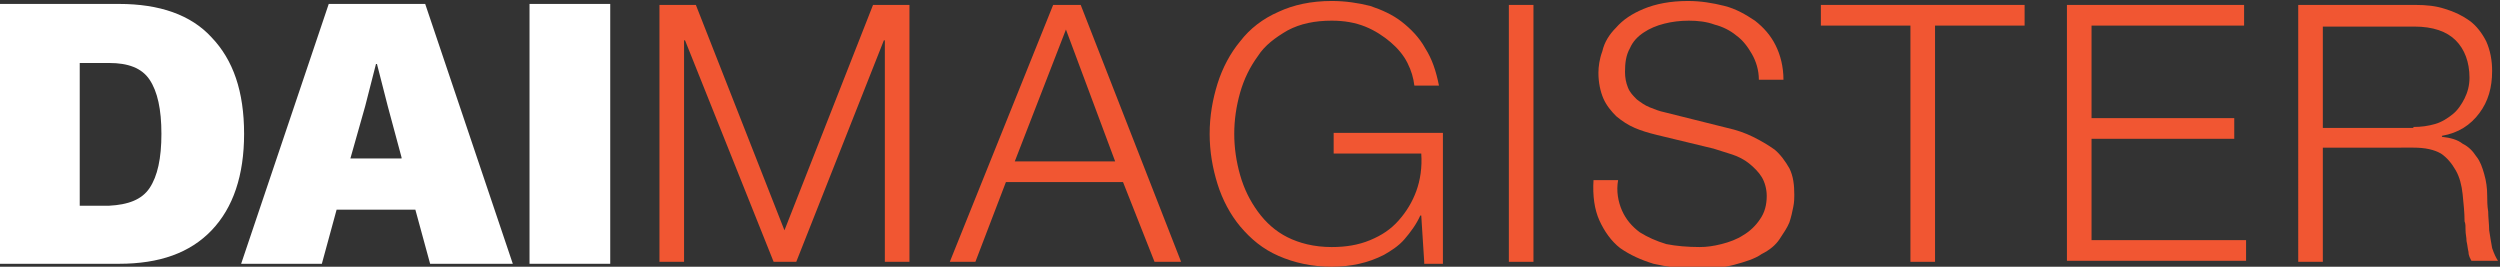
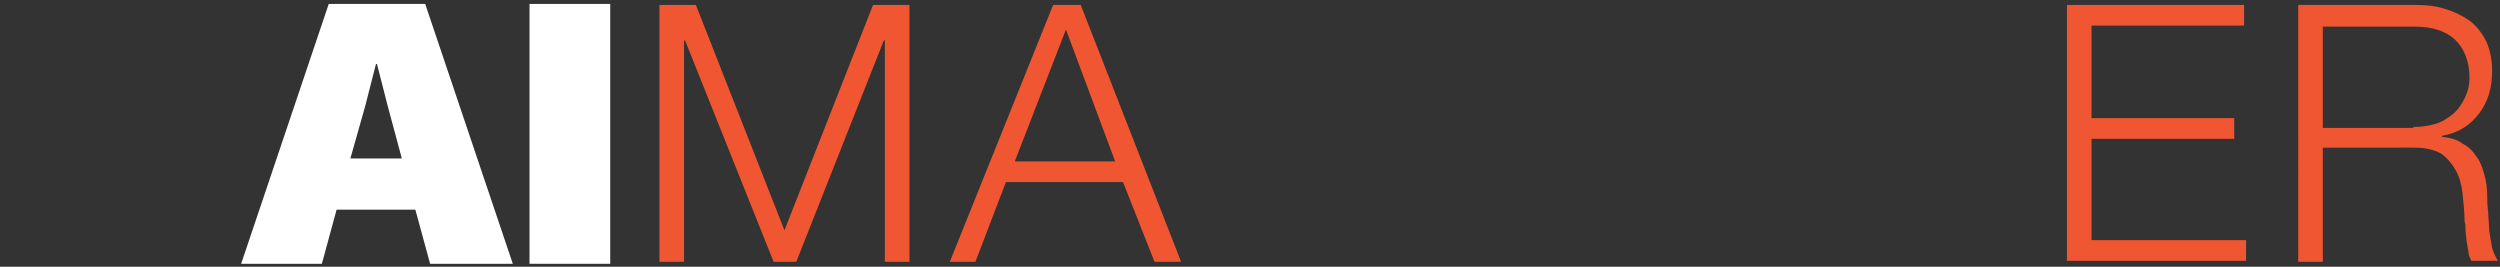
<svg xmlns="http://www.w3.org/2000/svg" version="1.1" id="Layer_1" x="0px" y="0px" viewBox="0 0 254 27.1" style="enable-background:new 0 0 254 27.1;" xml:space="preserve">
  <rect x="0" y="0" width="254" height="27.1" fill="#333333" stroke="none" />
  <style type="text/css">
	.st0{fill:#F15632;}
	.st1{fill:#FFFFFF;}
</style>
  <g>
    <g>
      <path class="st0" d="M70.7,0.5l9,22.9l9-22.9h3.7v26.1h-2.5V4.1h-0.1l-8.9,22.5h-2.3l-9-22.5h-0.1v22.5H67V0.5H70.7z" />
      <path class="st0" d="M109.8,0.5L120,26.6h-2.7l-3.2-8.1h-11.9l-3.1,8.1h-2.6L107,0.5H109.8z M113.3,16.4l-5-13.4l-5.2,13.4H113.3z    " />
-       <path class="st0" d="M144.7,26.6l-0.3-4.7h-0.1c-0.4,0.9-1,1.7-1.6,2.4c-0.6,0.7-1.4,1.2-2.1,1.6c-0.8,0.4-1.6,0.7-2.5,0.9    c-0.9,0.2-1.8,0.3-2.8,0.3c-2,0-3.8-0.4-5.4-1.1s-2.8-1.7-3.9-3c-1-1.2-1.8-2.7-2.3-4.3c-0.5-1.6-0.8-3.3-0.8-5.1s0.3-3.5,0.8-5.1    s1.3-3.1,2.3-4.3c1-1.3,2.3-2.3,3.9-3c1.5-0.7,3.3-1.1,5.4-1.1c1.4,0,2.7,0.2,3.9,0.5c1.2,0.4,2.3,0.9,3.2,1.6s1.8,1.6,2.4,2.7    c0.7,1.1,1.1,2.3,1.4,3.8h-2.5c-0.1-0.8-0.3-1.5-0.7-2.3s-1-1.5-1.7-2.1s-1.6-1.2-2.6-1.6s-2.1-0.6-3.4-0.6c-1.7,0-3.2,0.3-4.5,1    c-1.2,0.7-2.3,1.5-3,2.6C127,6.8,126.4,8,126,9.4s-0.6,2.8-0.6,4.2s0.2,2.8,0.6,4.2s1,2.6,1.8,3.7s1.8,2,3,2.6s2.7,1,4.5,1    c1.4,0,2.7-0.2,3.9-0.7s2.1-1.1,2.9-2c0.8-0.9,1.4-1.9,1.8-3s0.6-2.4,0.5-3.8h-8.9v-2.1h11.1v13.3h-1.9V26.6z" />
-       <path class="st0" d="M155.8,0.5v26.1h-2.5V0.5H155.8z" />
-       <path class="st0" d="M164.8,21.4c0.4,0.9,1,1.6,1.8,2.2c0.8,0.5,1.7,0.9,2.7,1.2c1,0.2,2.2,0.3,3.4,0.3c0.7,0,1.4-0.1,2.2-0.3    c0.8-0.2,1.6-0.5,2.2-0.9c0.7-0.4,1.3-1,1.7-1.6c0.5-0.7,0.7-1.5,0.7-2.4c0-0.7-0.2-1.4-0.5-1.9s-0.8-1-1.3-1.4s-1.1-0.7-1.7-0.9    c-0.6-0.2-1.3-0.4-1.9-0.6l-5.8-1.4c-0.8-0.2-1.5-0.4-2.2-0.7s-1.3-0.7-1.9-1.2c-0.5-0.5-1-1.1-1.3-1.8s-0.5-1.6-0.5-2.6    c0-0.6,0.1-1.4,0.4-2.2c0.2-0.9,0.7-1.7,1.4-2.4c0.7-0.8,1.6-1.4,2.8-1.9s2.7-0.8,4.5-0.8c1.3,0,2.5,0.2,3.7,0.5s2.2,0.9,3.1,1.5    c0.9,0.7,1.6,1.5,2.1,2.5s0.8,2.2,0.8,3.5h-2.5c0-1-0.3-1.9-0.7-2.6s-0.9-1.4-1.6-1.9c-0.6-0.5-1.4-0.9-2.2-1.1    c-0.8-0.3-1.7-0.4-2.6-0.4c-0.9,0-1.7,0.1-2.5,0.3s-1.5,0.5-2.1,0.9s-1.1,0.9-1.4,1.6c-0.4,0.7-0.5,1.5-0.5,2.4    c0,0.6,0.1,1.1,0.3,1.6s0.5,0.8,0.9,1.2c0.4,0.3,0.8,0.6,1.3,0.8s1,0.4,1.5,0.5l6.4,1.6c0.9,0.2,1.8,0.5,2.6,0.9s1.5,0.8,2.2,1.3    c0.6,0.5,1.1,1.2,1.5,1.9c0.4,0.8,0.5,1.7,0.5,2.7c0,0.3,0,0.7-0.1,1.2s-0.2,1-0.4,1.6c-0.2,0.5-0.6,1.1-1,1.7s-1,1.1-1.8,1.5    c-0.7,0.5-1.7,0.8-2.8,1.1c-1.1,0.3-2.4,0.4-3.9,0.4s-3-0.2-4.3-0.5c-1.3-0.4-2.4-0.9-3.4-1.6c-0.9-0.7-1.6-1.7-2.1-2.8    c-0.5-1.1-0.7-2.5-0.6-4.1h2.5C164.2,19.4,164.4,20.5,164.8,21.4z" />
-       <path class="st0" d="M205.7,0.5v2.1h-9.1v24h-2.5v-24H185V0.5H205.7z" />
      <path class="st0" d="M228,0.5v2.1h-15.5V12H227v2.1h-14.5v10.3h15.7v2.1H210v-26H228z" />
      <path class="st0" d="M245.4,0.5c1.1,0,2.1,0.1,3,0.4c1,0.3,1.8,0.7,2.5,1.2s1.3,1.3,1.7,2.1c0.4,0.9,0.6,1.9,0.6,3    c0,1.7-0.4,3.1-1.3,4.3c-0.9,1.2-2.1,2-3.8,2.3v0.1c0.9,0.1,1.6,0.3,2.1,0.7c0.6,0.3,1,0.7,1.4,1.3c0.4,0.5,0.6,1.1,0.8,1.8    s0.3,1.4,0.3,2.2c0,0.4,0,1,0.1,1.6c0,0.6,0.1,1.3,0.1,1.9c0.1,0.6,0.2,1.3,0.3,1.8c0.2,0.6,0.4,1,0.6,1.3h-2.7    c-0.1-0.2-0.3-0.5-0.3-0.9c-0.1-0.4-0.1-0.7-0.2-1.1c0-0.4-0.1-0.7-0.1-1.1s0-0.7-0.1-0.9c0-0.9-0.1-1.8-0.2-2.8    c-0.1-0.9-0.3-1.7-0.7-2.4c-0.4-0.7-0.9-1.3-1.5-1.7c-0.7-0.4-1.6-0.6-2.8-0.6H236v11.6h-2.5V0.5H245.4z M245.2,12.9    c0.8,0,1.5-0.1,2.2-0.3s1.3-0.6,1.8-1s0.9-1,1.2-1.6s0.5-1.3,0.5-2.1c0-1.6-0.5-2.9-1.4-3.8s-2.3-1.4-4.2-1.4H236V13h9.2V12.9z" />
    </g>
    <g>
      <g>
        <g>
-           <path class="st1" d="M21.5,3.8c2.2,2.3,3.3,5.5,3.3,9.8c0,4.2-1.1,7.5-3.3,9.8s-5.3,3.4-9.4,3.4H0V0.4h12.1      C16.2,0.4,19.4,1.5,21.5,3.8z M15.2,19.1c0.8-1.2,1.2-3,1.2-5.5S16,9.3,15.2,8.1S13,6.4,11.1,6.4h-3v14.5h3      C13,20.8,14.4,20.3,15.2,19.1z" />
          <path class="st1" d="M42.2,21.3h-8l-1.5,5.5h-8.2l8.9-26.4h9.8l8.9,26.4h-8.4L42.2,21.3z M40.8,16l-1.4-5.2l-1.1-4.3h-0.1      l-1.1,4.3l-1.5,5.3h5.2C40.8,16.1,40.8,16,40.8,16z" />
          <path class="st1" d="M62,26.8h-8.2V0.4H62V26.8z" />
        </g>
      </g>
    </g>
  </g>
</svg>